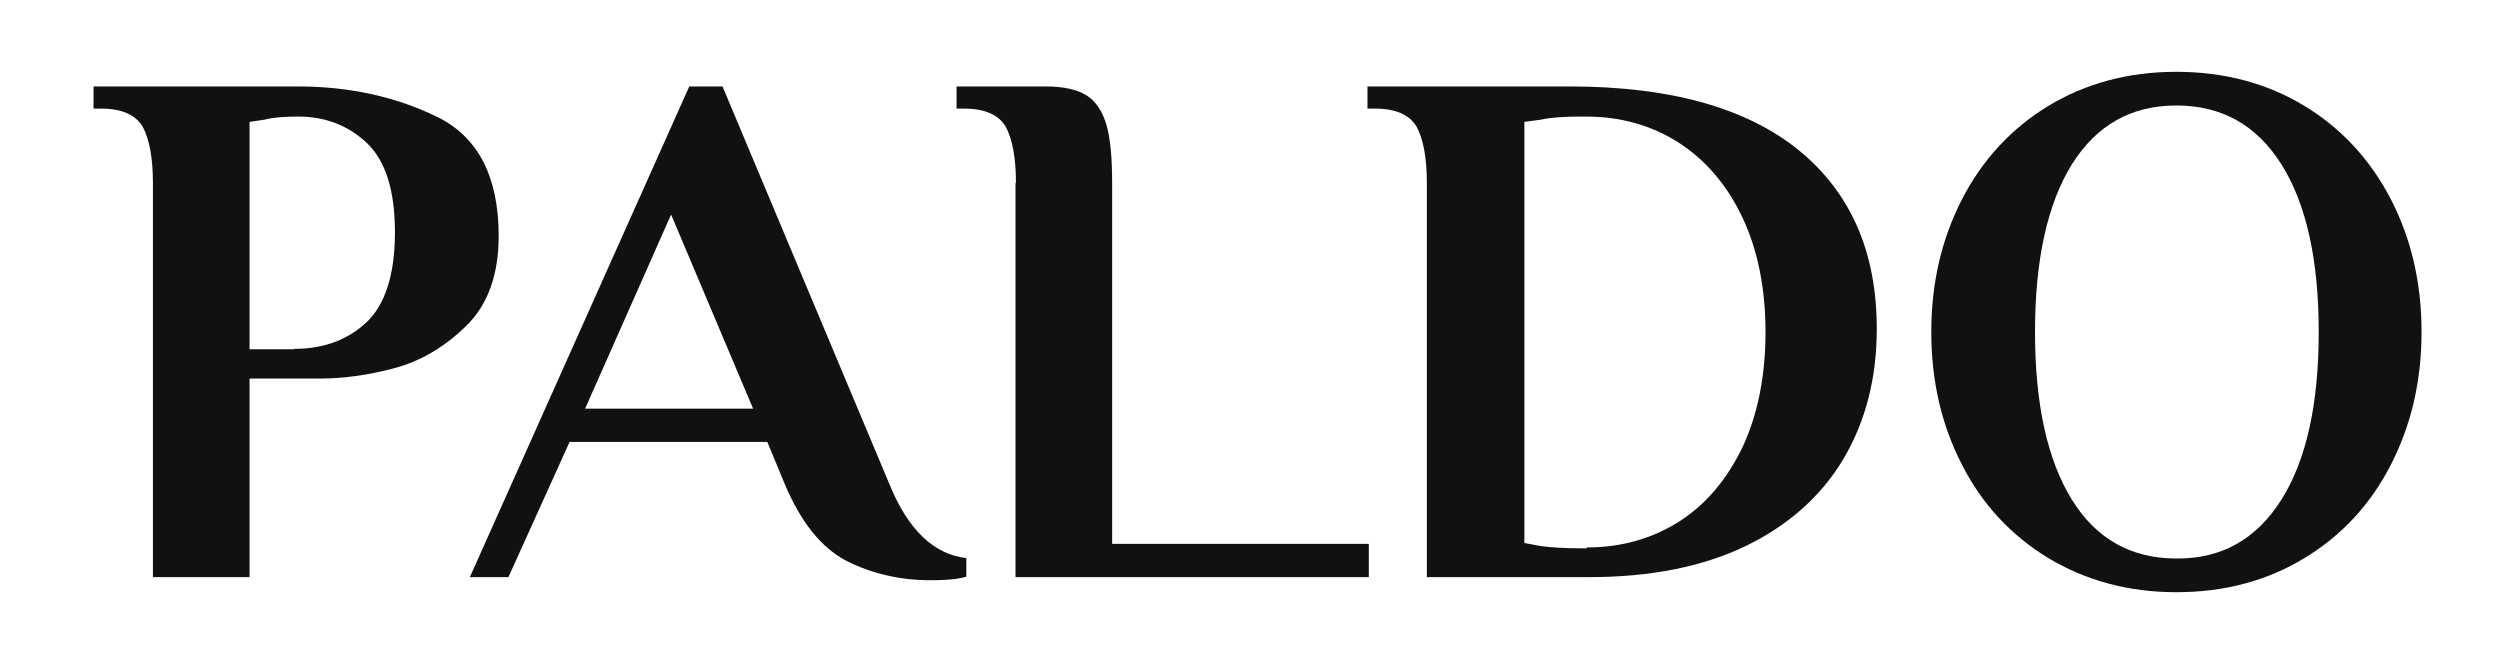
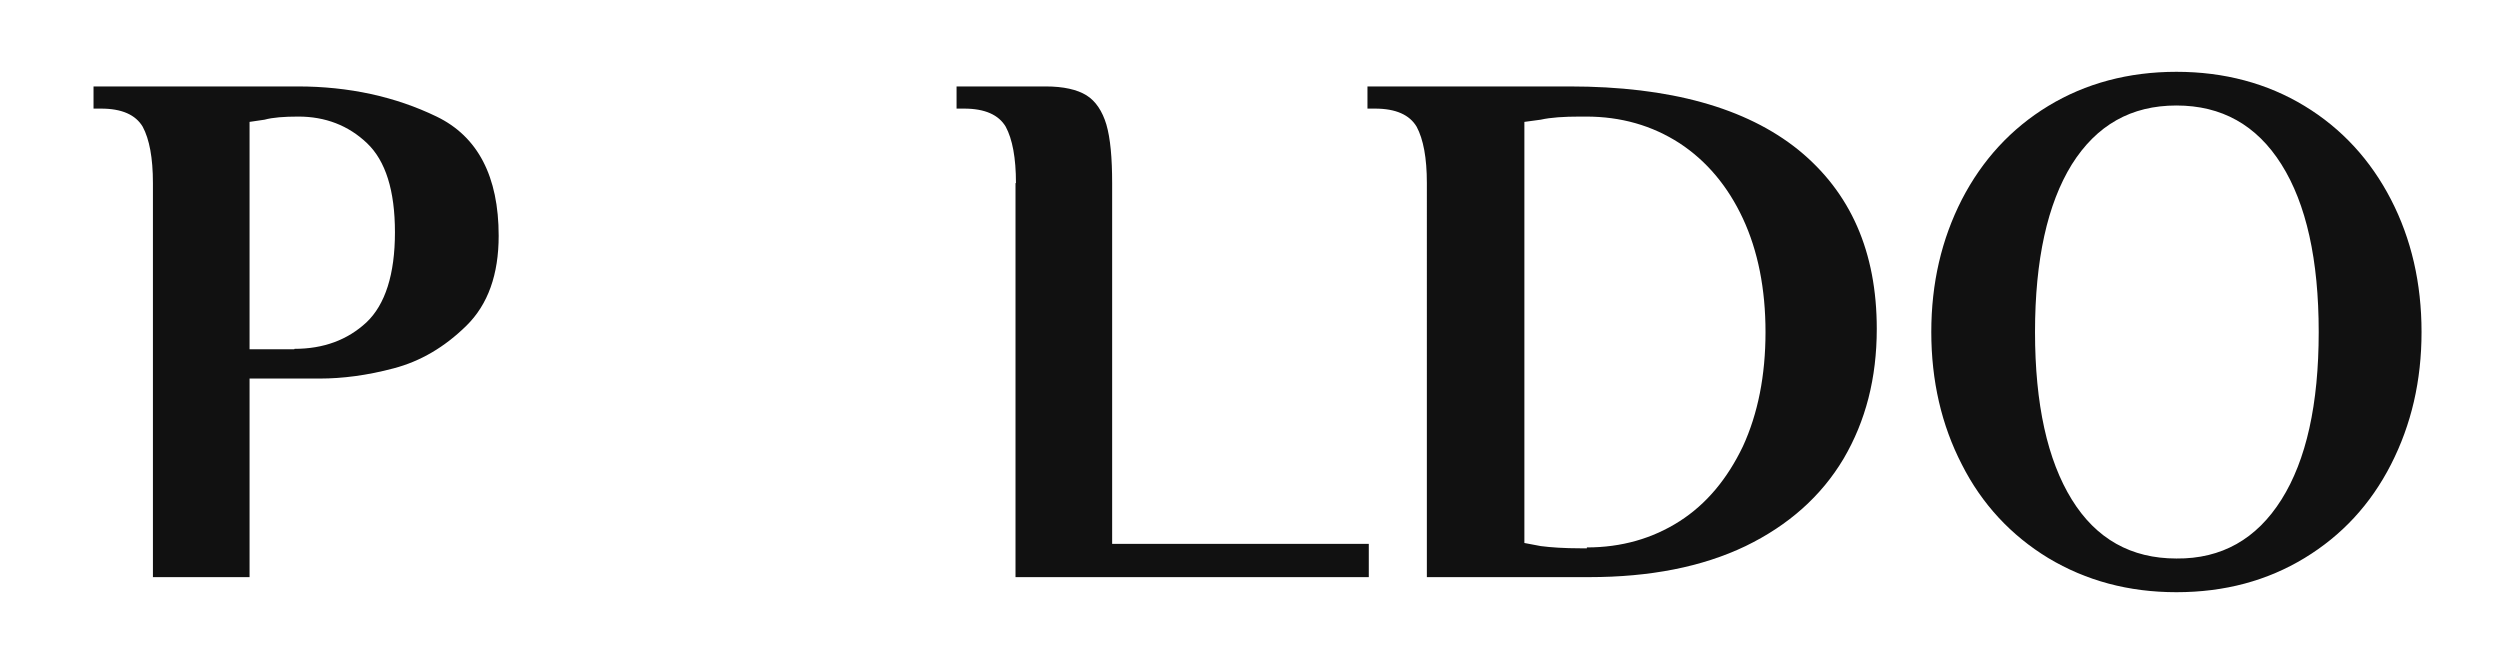
<svg xmlns="http://www.w3.org/2000/svg" version="1.1" id="Ebene_1" x="0px" y="0px" viewBox="0 0 564 147" style="enable-background:new 0 0 564 147;" xml:space="preserve">
  <style type="text/css">
	.st0{fill:#111;}
</style>
  <g>
    <path class="st0" d="M34.5,41.3c0-5.7-0.8-9.9-2.3-12.7c-1.6-2.7-4.7-4.1-9.4-4.1h-1.7v-5h46.1c11.5,0,22,2.3,31.3,6.8   c9.3,4.5,14,13.5,14,26.9c0,8.7-2.4,15.5-7.3,20.3c-4.9,4.8-10.3,8-16.4,9.6c-6,1.6-11.6,2.3-16.6,2.3H56.3v44.8H34.5V41.3z    M66.4,78.7c6.6,0,12-2,16.3-6c4.2-4,6.4-10.8,6.4-20.3c0-9.4-2.1-16.1-6.3-20.1c-4.2-4-9.4-6-15.5-6c-3.2,0-5.8,0.2-7.6,0.7   l-3.4,0.5v51.3H66.4z" />
-     <path class="st0" d="M190.9,126.5c-5.7-3-10.3-8.8-13.9-17.4l-3.9-9.4h-44.6l-13.8,30.5H106l49.5-110.7h7.5l37.6,89.6   c4.2,10.4,10.1,16,17.4,16.8v4.2c-2,0.6-4.7,0.8-8.1,0.8C203,130.9,196.6,129.4,190.9,126.5z M132,92.2h37.9l-18.5-43.8L132,92.2z" />
    <path class="st0" d="M229.2,41.3c0-5.7-0.8-9.9-2.3-12.7c-1.6-2.7-4.7-4.1-9.4-4.1h-1.7v-5h20.1c4,0,7.1,0.7,9.2,2   c2.1,1.3,3.6,3.6,4.5,6.6c0.9,3.1,1.3,7.5,1.3,13.2v81.4h57.9v7.5h-79.7V41.3z" />
    <path class="st0" d="M321.9,41.3c0-5.7-0.8-9.9-2.3-12.7c-1.6-2.7-4.7-4.1-9.4-4.1h-1.7v-5h45.6c22.6,0,39.8,4.8,51.6,14.3   c11.8,9.6,17.7,23,17.7,40.4c0,11.1-2.5,20.8-7.5,29.3c-5,8.4-12.4,15-22.1,19.7c-9.8,4.7-21.6,7-35.3,7h-36.6V41.3z M358,123.5   c7.8,0,14.8-2,20.9-5.9c6.1-3.9,10.8-9.6,14.3-16.9c3.4-7.4,5.1-16,5.1-25.8c0-9.7-1.7-18.3-5.1-25.6c-3.4-7.3-8.2-13-14.3-17   c-6.2-4-13.2-6-21.1-6h-1.3c-3.7,0-6.7,0.2-8.9,0.7l-3.7,0.5v95l3.7,0.7c2.3,0.3,5.3,0.5,8.9,0.5H358z" />
    <path class="st0" d="M462.1,125.9c-8.4-5.1-15-12.2-19.5-21.1c-4.6-8.9-6.9-18.9-6.9-29.9c0-11,2.3-20.9,6.9-29.9   c4.6-8.9,11.1-16,19.5-21.1c8.4-5.1,18.1-7.7,28.9-7.7c10.8,0,20.5,2.6,28.9,7.7c8.4,5.1,14.9,12.2,19.5,21.1   c4.6,8.9,6.9,18.9,6.9,29.9c0,11-2.3,20.9-6.9,29.9c-4.6,9-11.1,16-19.5,21.1c-8.4,5.1-18,7.7-28.9,7.7   C480.2,133.6,470.6,131,462.1,125.9z M514.7,112.7c5.6-8.9,8.4-21.5,8.4-37.8c0-16.3-2.8-28.9-8.4-37.8   c-5.6-8.9-13.5-13.3-23.7-13.3c-10.2,0-18,4.4-23.6,13.3c-5.5,8.9-8.3,21.5-8.3,37.8c0,16.3,2.8,28.9,8.3,37.8   c5.5,8.9,13.4,13.3,23.6,13.3C501.2,126.1,509.1,121.6,514.7,112.7z" />
  </g>
</svg>